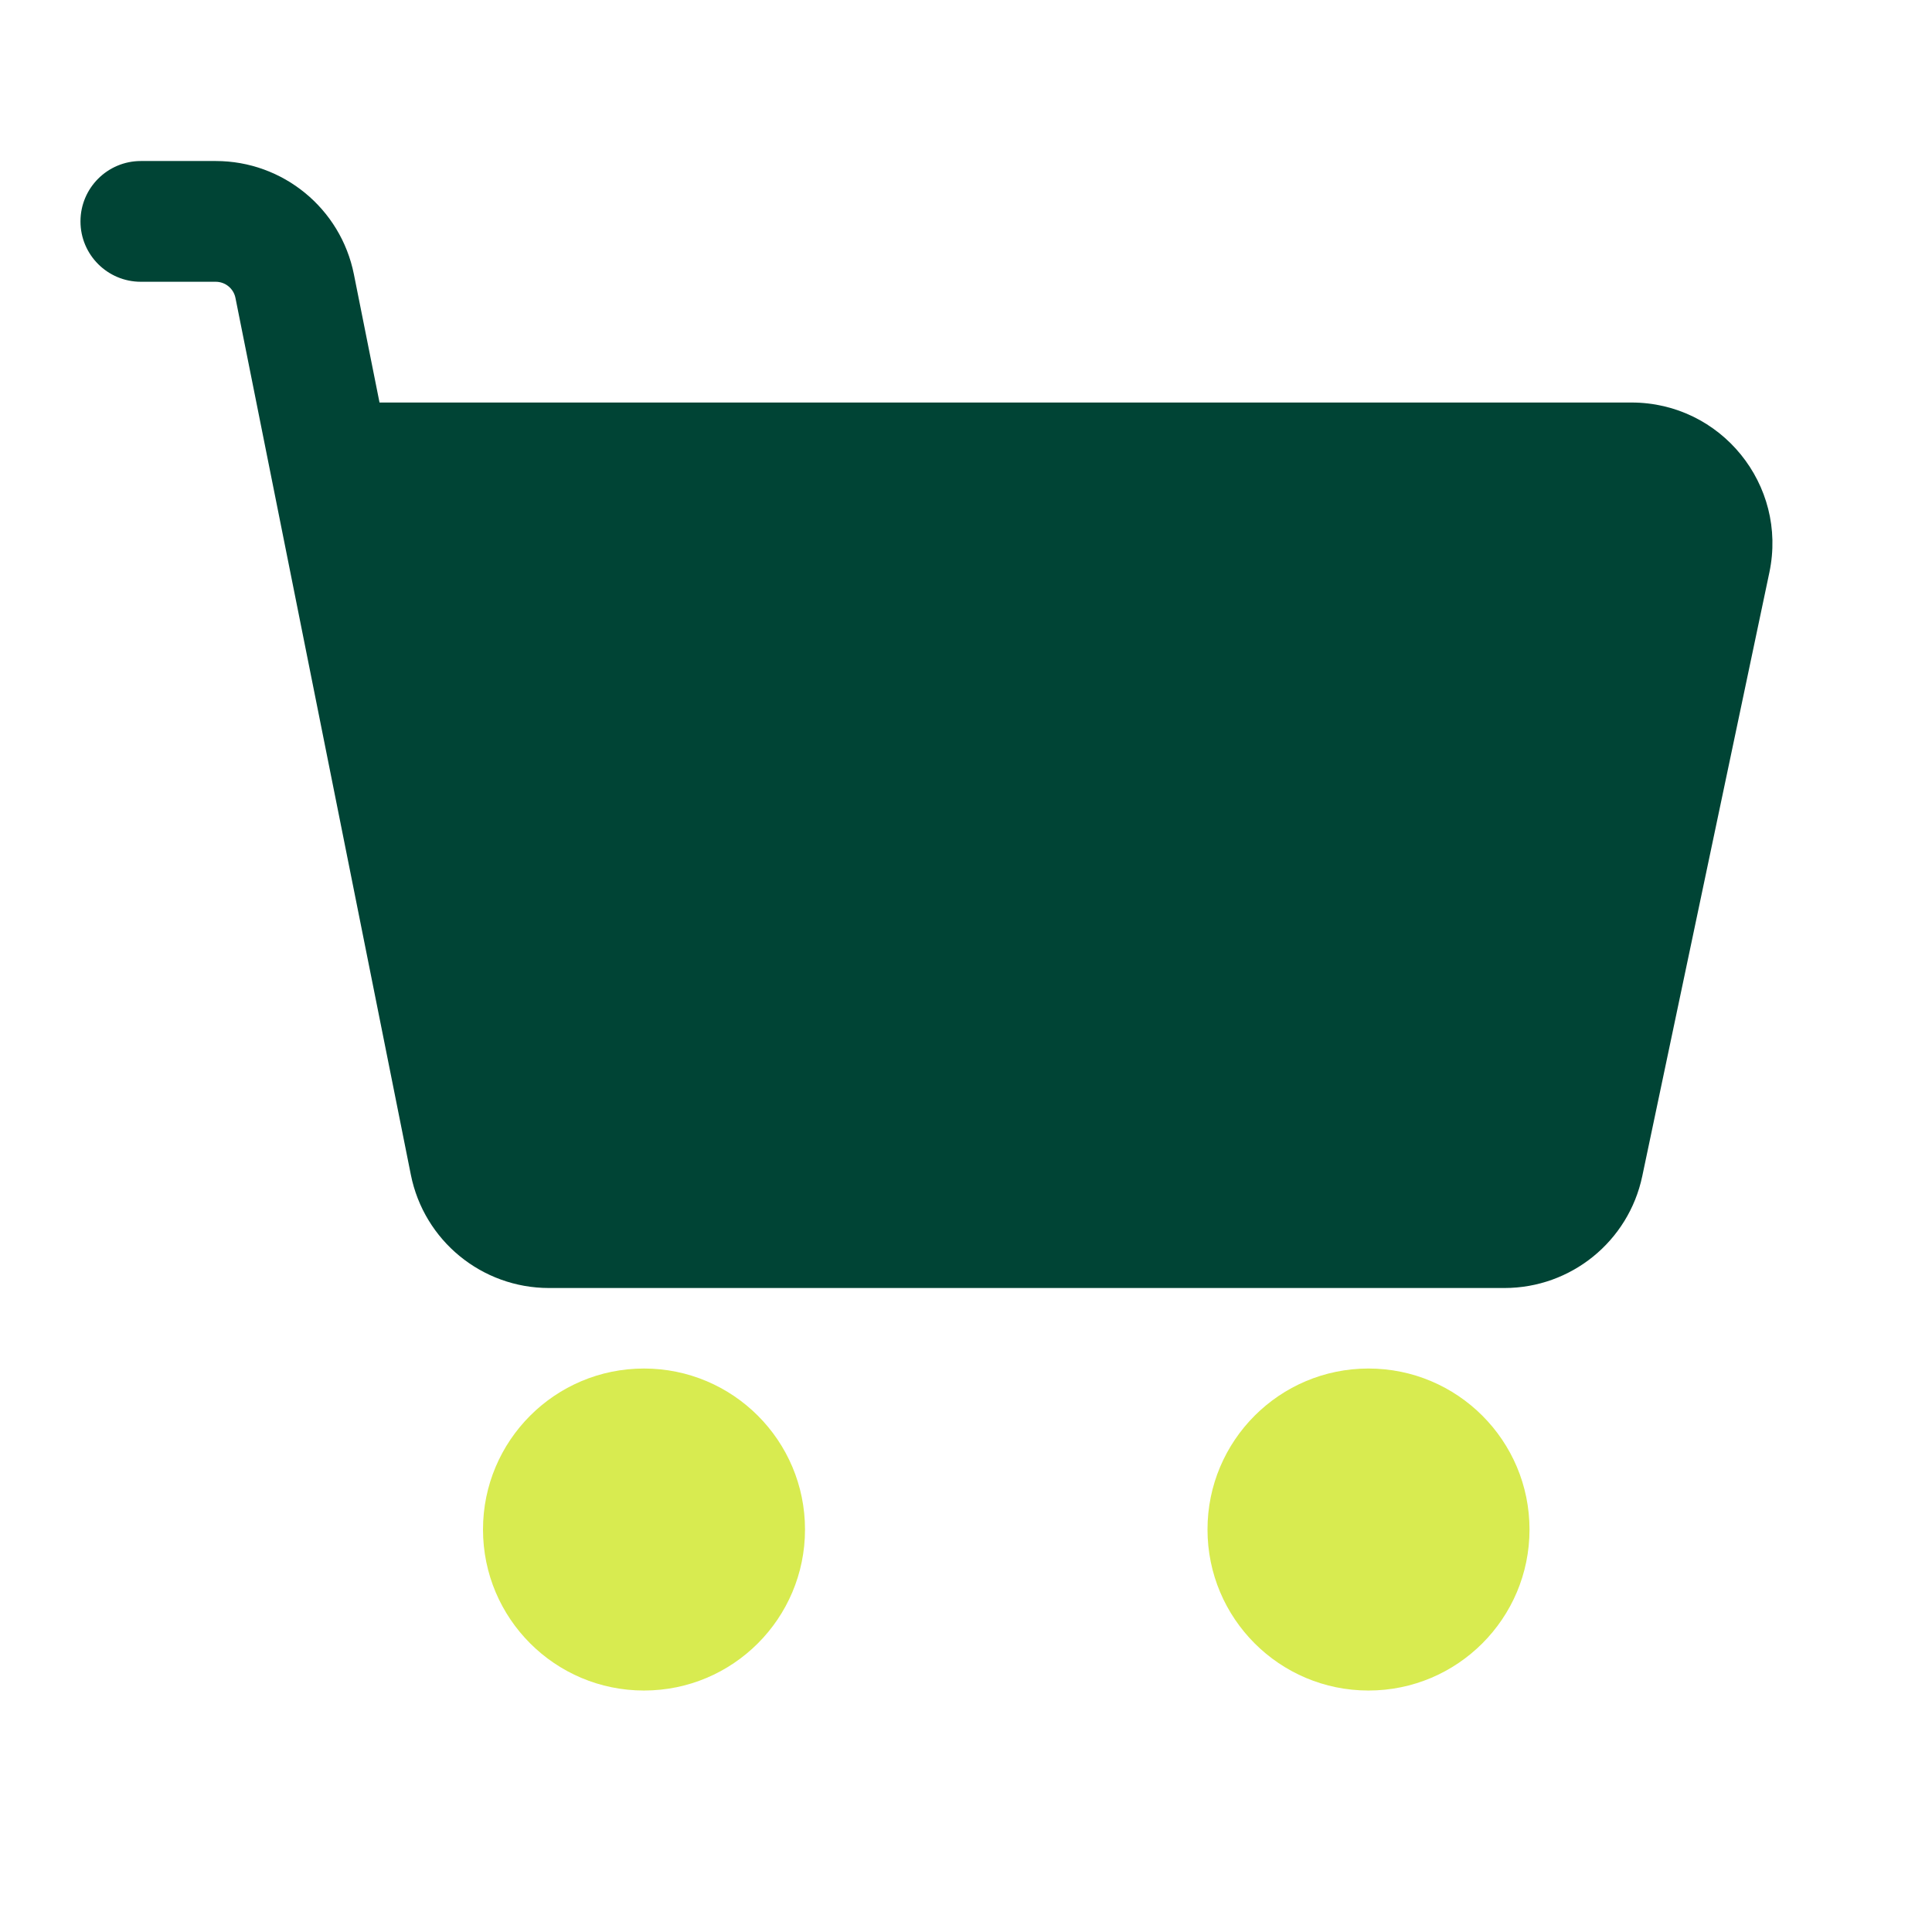
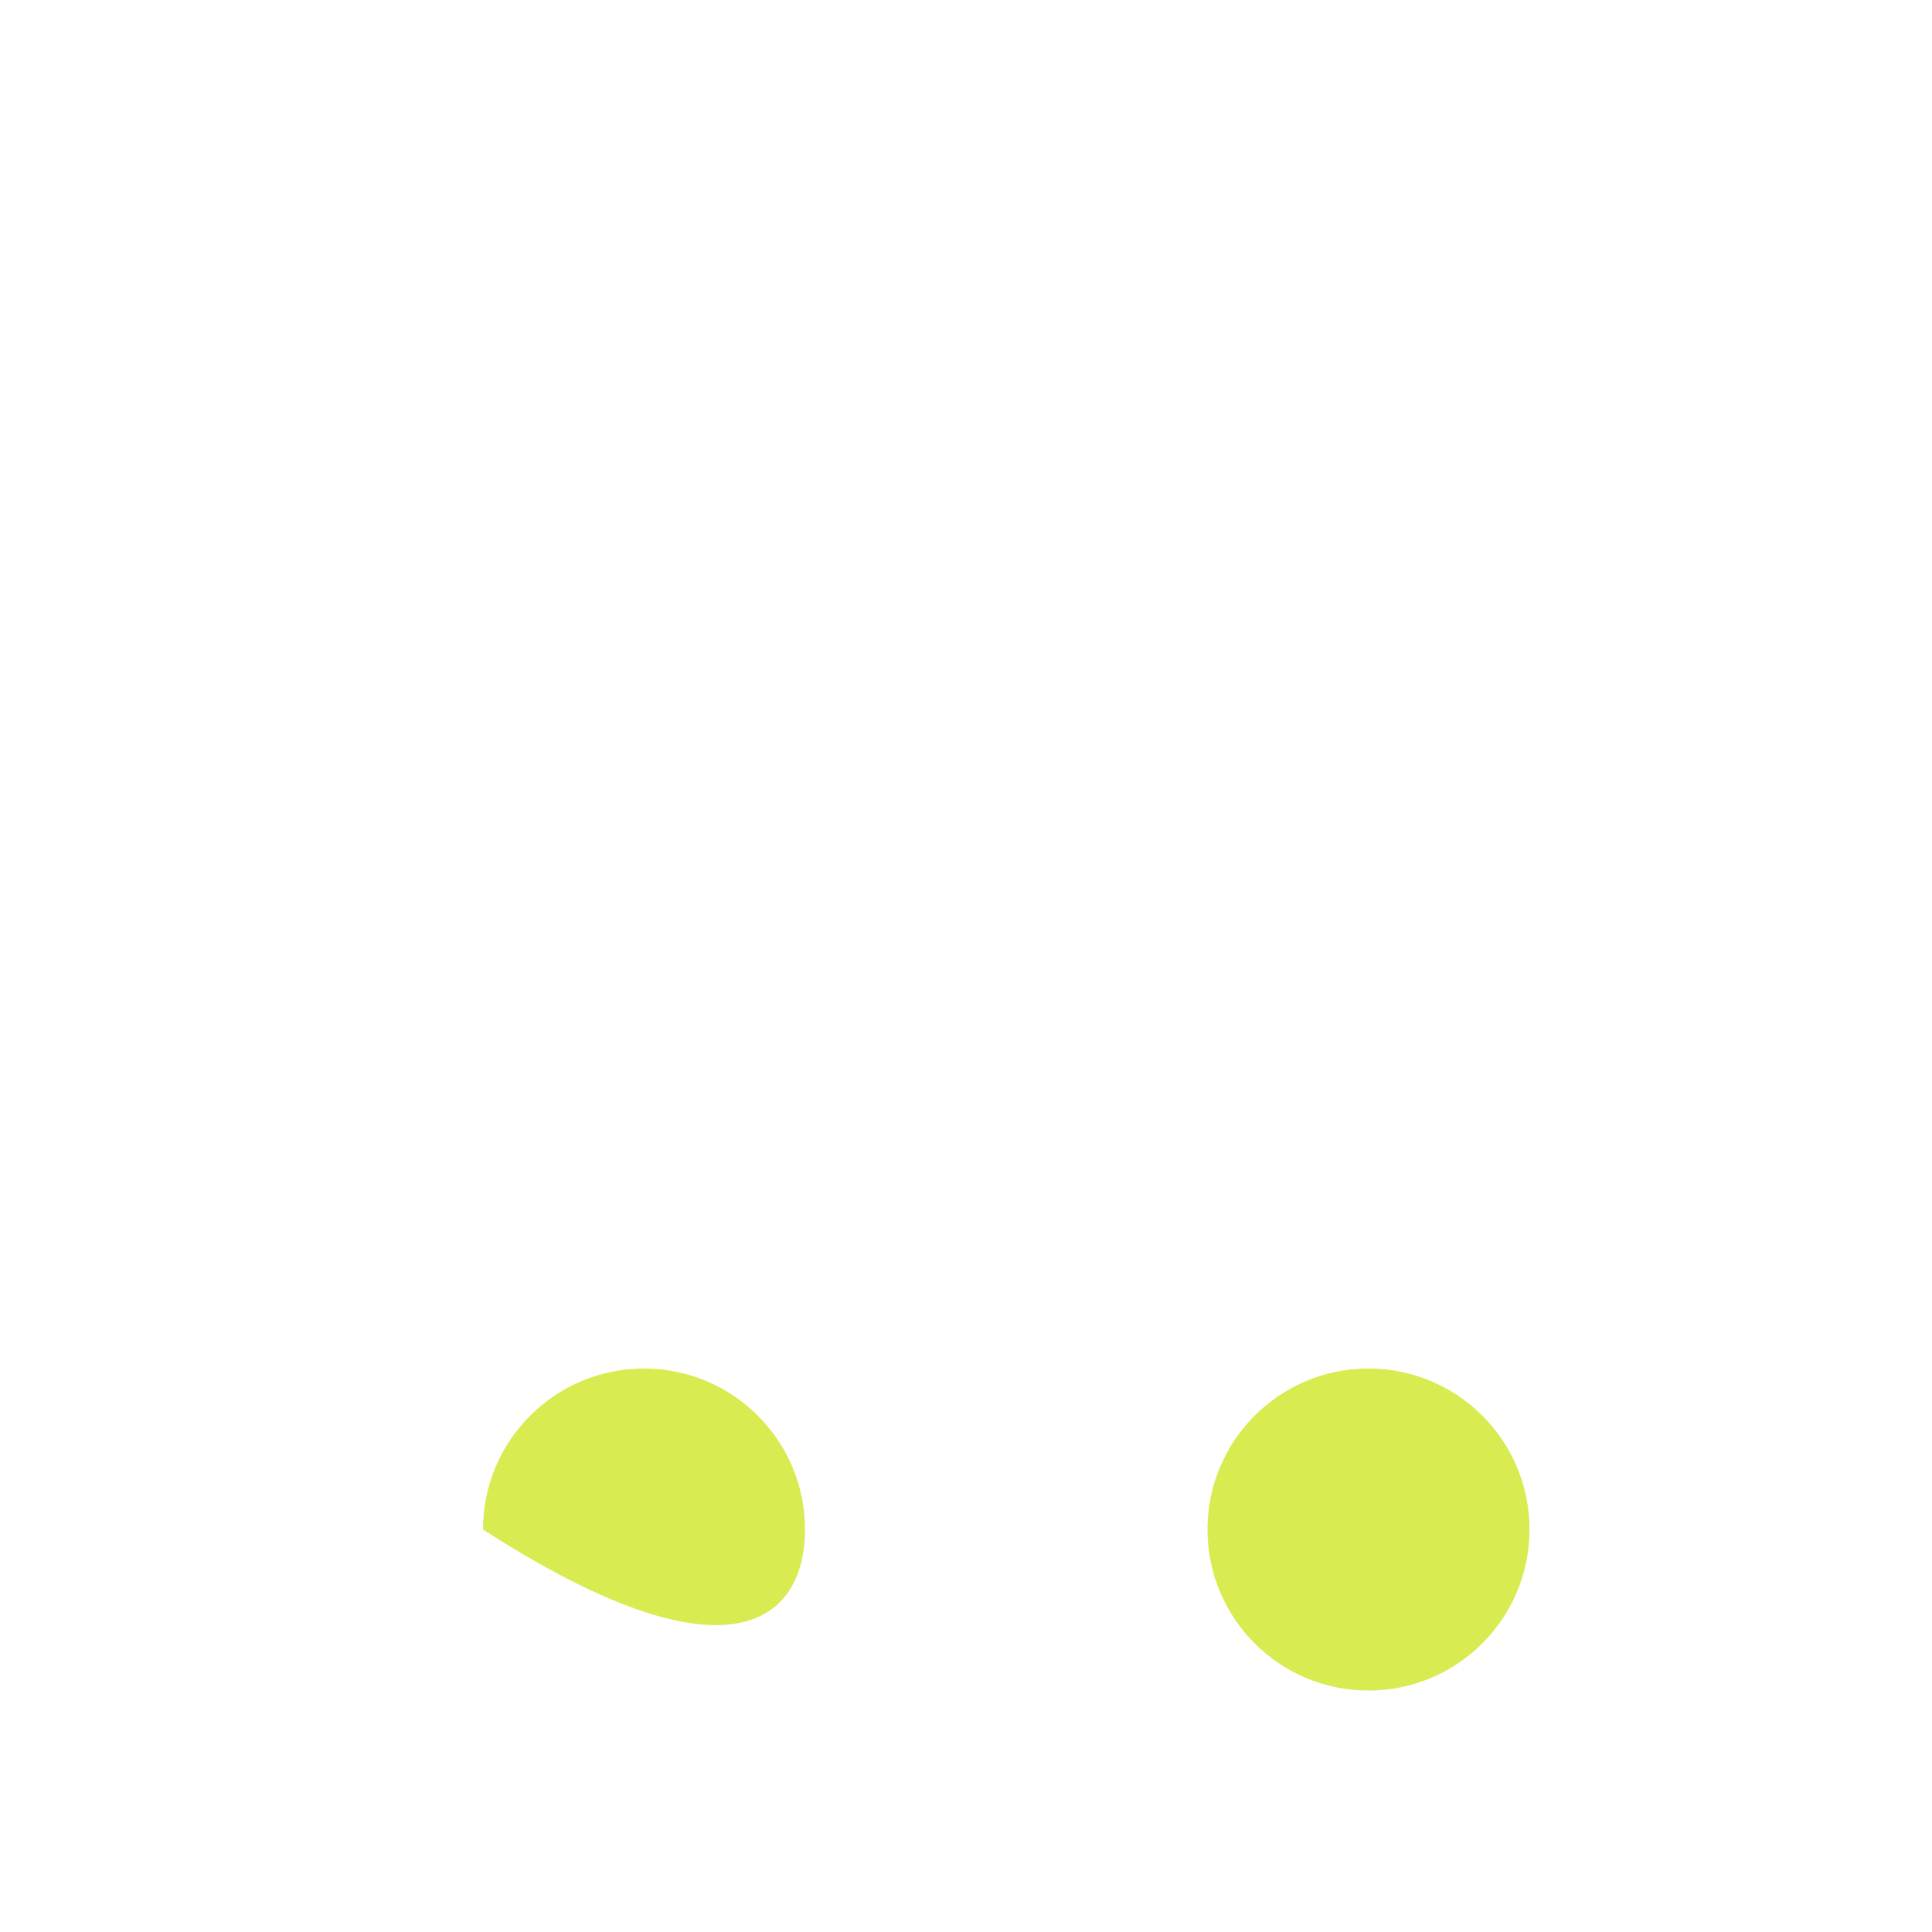
<svg xmlns="http://www.w3.org/2000/svg" width="64" height="64" viewBox="0 0 64 64" fill="none">
-   <path fill-rule="evenodd" clip-rule="evenodd" d="M4.666 5.334C3.561 5.334 2.666 6.229 2.666 7.334C2.666 8.439 3.561 9.334 4.666 9.334H7.147C7.464 9.334 7.738 9.558 7.8 9.87L13.61 38.916C14.046 41.097 15.961 42.667 18.186 42.667H49.836C52.043 42.667 53.948 41.121 54.402 38.962L58.613 18.962C59.223 16.061 57.01 13.334 54.046 13.334H12.572L11.723 9.085C11.286 6.904 9.371 5.334 7.147 5.334H4.666Z" fill="#004435" />
-   <path d="M21.333 45.334C18.388 45.334 16 47.722 16 50.667C16 53.613 18.388 56.001 21.333 56.001C24.279 56.001 26.667 53.613 26.667 50.667C26.667 47.722 24.279 45.334 21.333 45.334Z" fill="#D8EB50" />
+   <path d="M21.333 45.334C18.388 45.334 16 47.722 16 50.667C24.279 56.001 26.667 53.613 26.667 50.667C26.667 47.722 24.279 45.334 21.333 45.334Z" fill="#D8EB50" />
  <path d="M45.333 45.334C42.388 45.334 40 47.722 40 50.667C40 53.613 42.388 56.001 45.333 56.001C48.279 56.001 50.667 53.613 50.667 50.667C50.667 47.722 48.279 45.334 45.333 45.334Z" fill="#D8EB50" />
</svg>